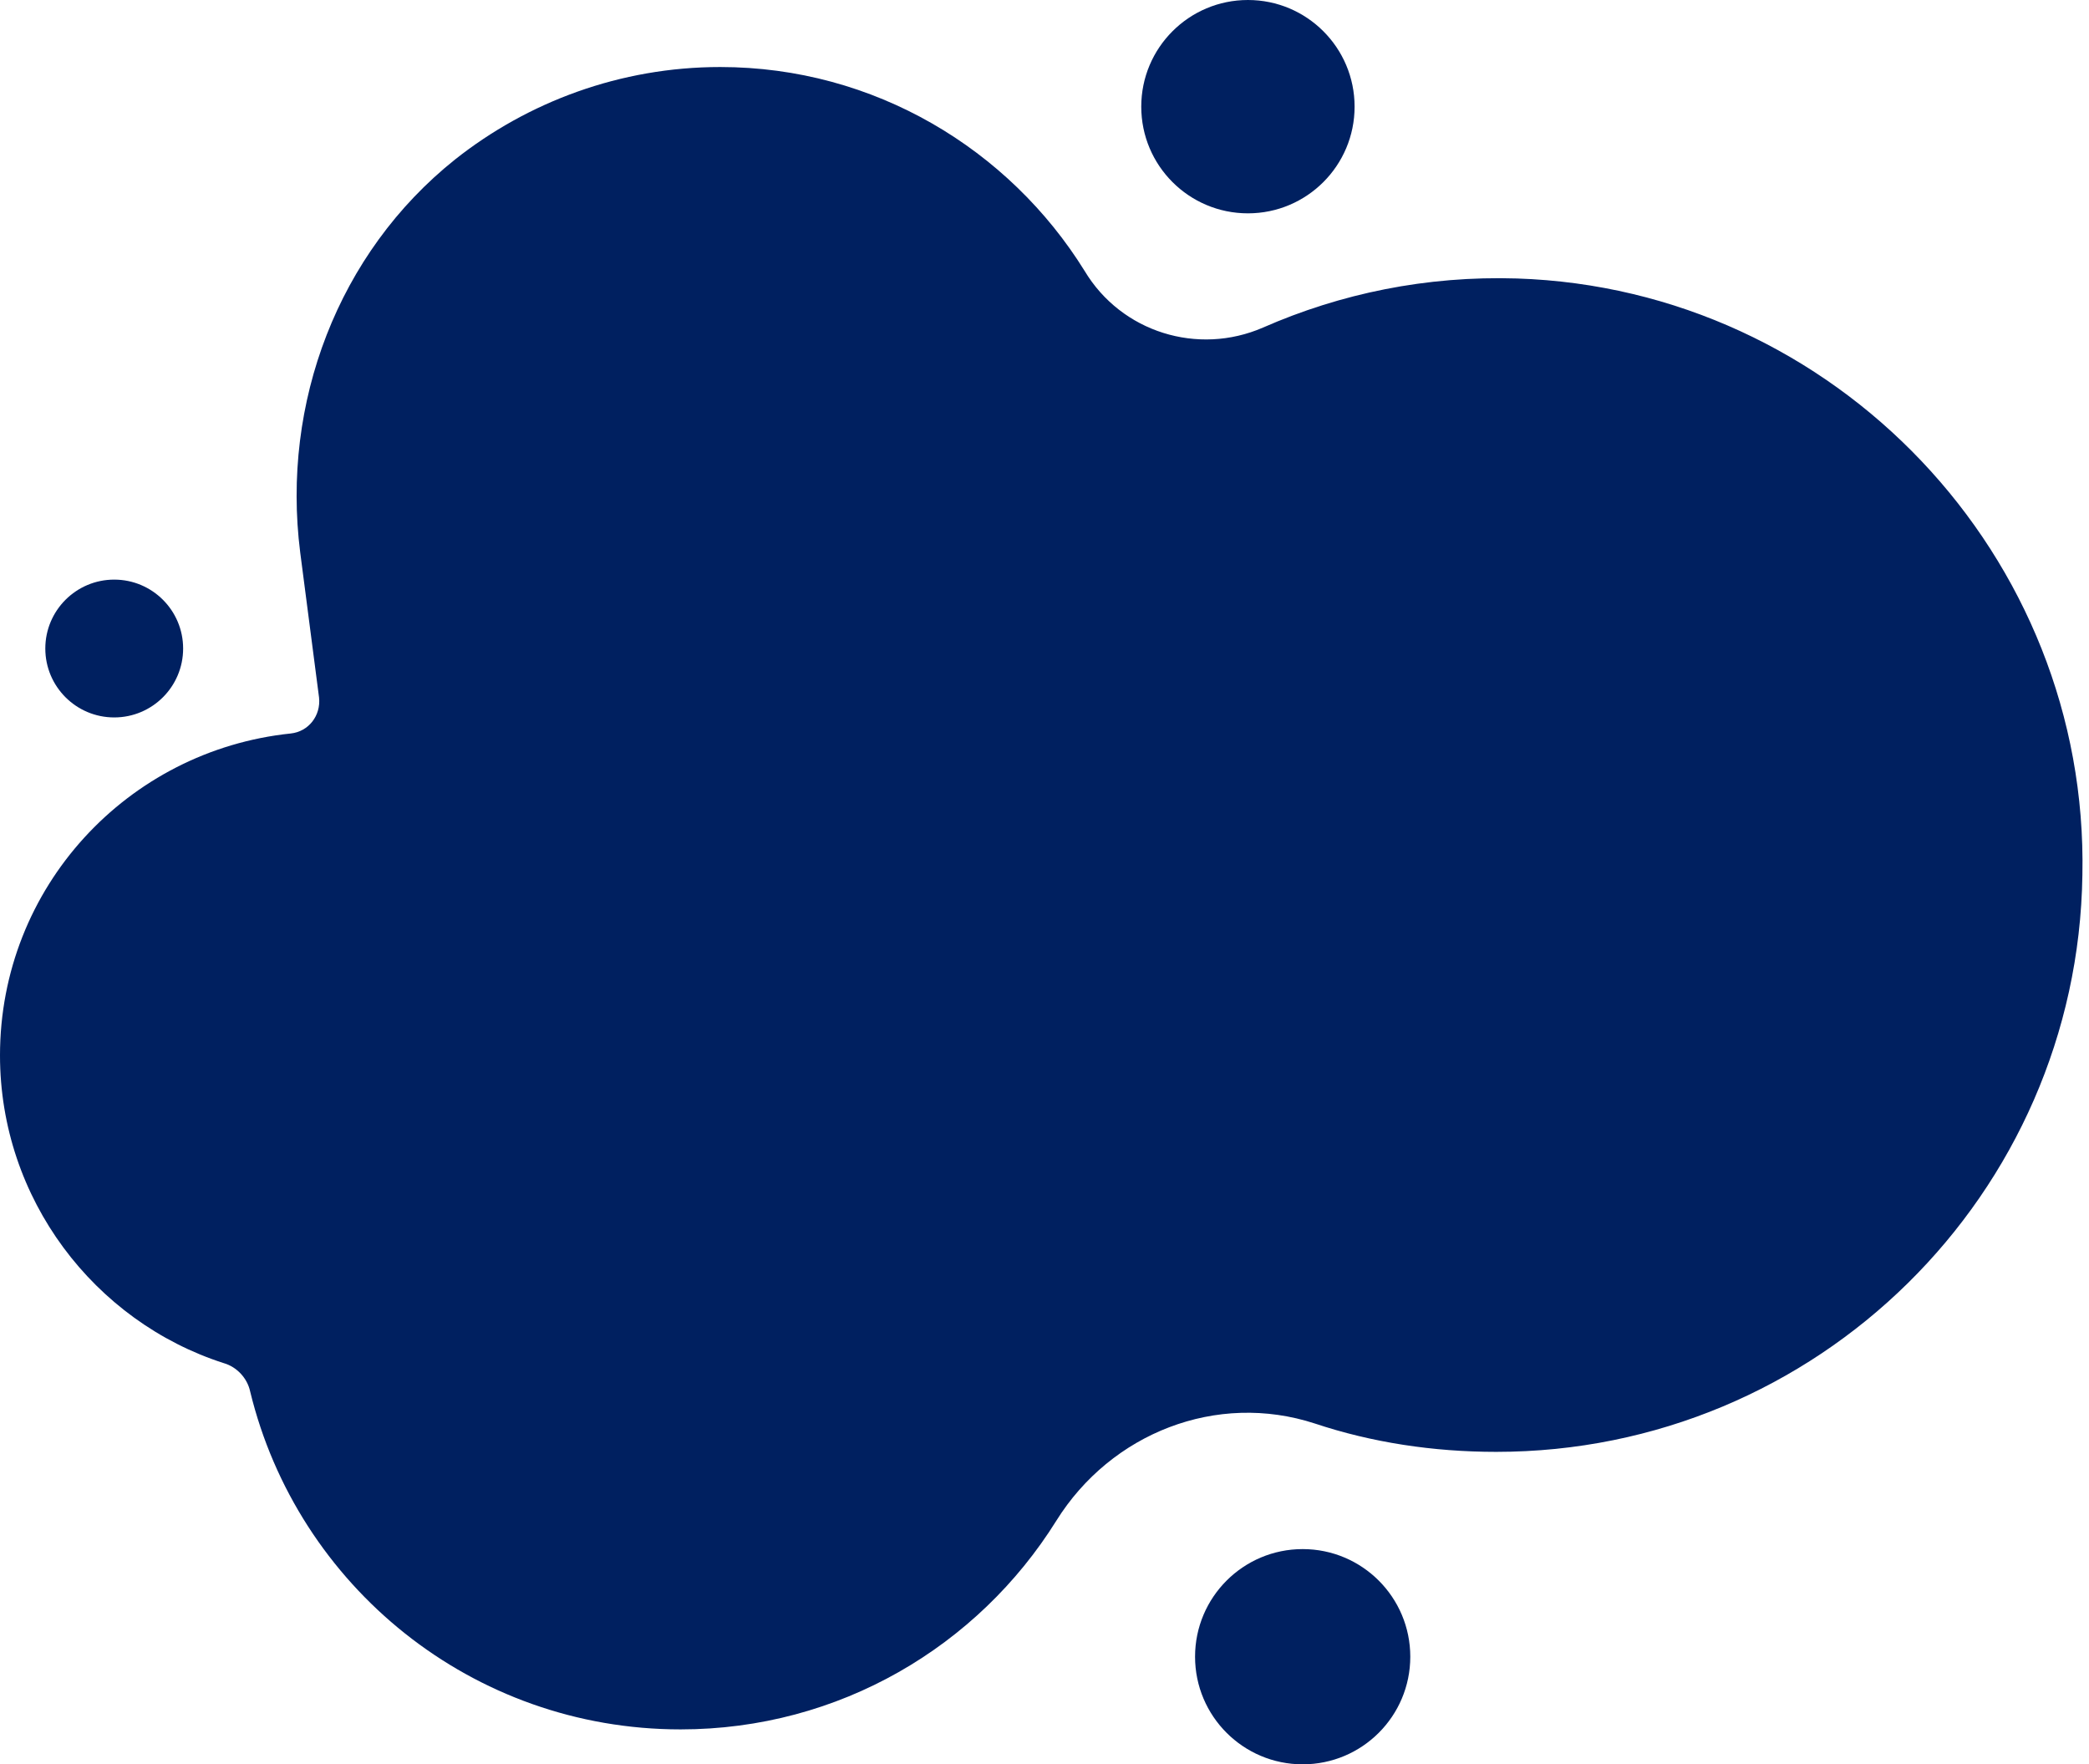
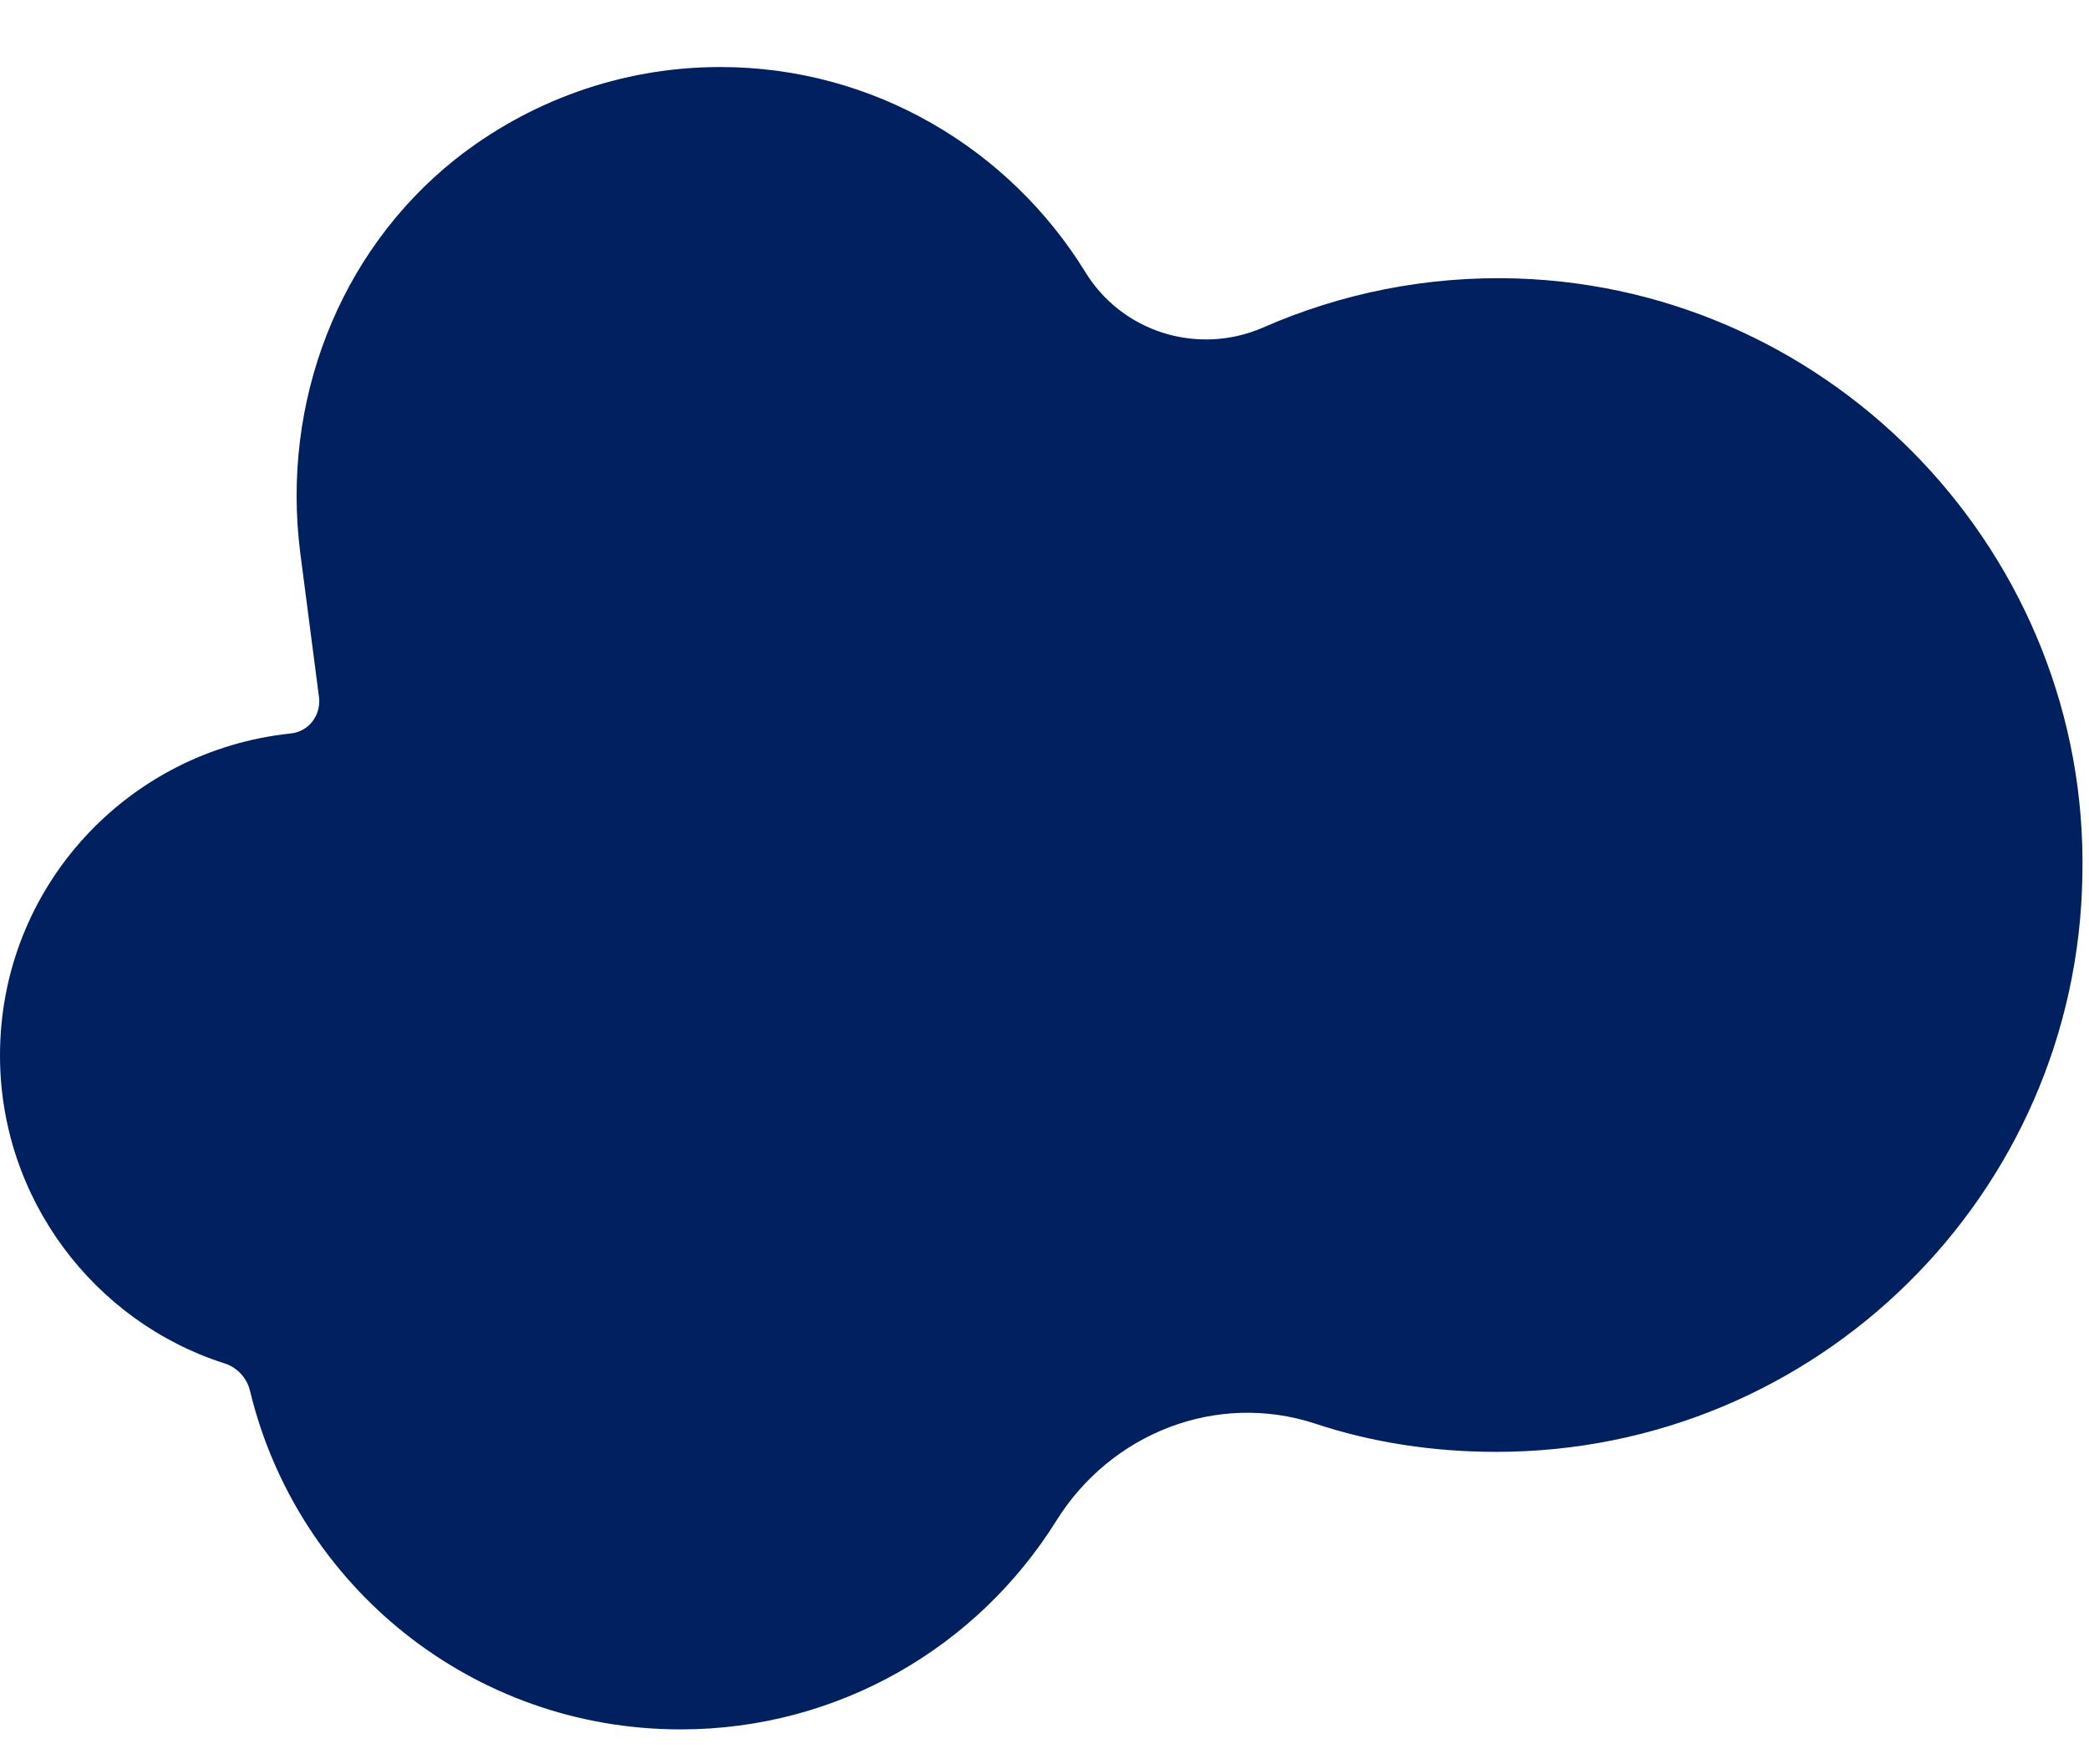
<svg xmlns="http://www.w3.org/2000/svg" xmlns:xlink="http://www.w3.org/1999/xlink" fill="#000000" height="186.9" preserveAspectRatio="xMidYMid meet" version="1" viewBox="0.0 0.0 221.3 186.9" width="221.3" zoomAndPan="magnify">
  <g>
    <linearGradient gradientUnits="userSpaceOnUse" id="a" x1="0" x2="220.77" xlink:actuate="onLoad" xlink:show="other" xlink:type="simple" y1="95.1" y2="95.1">
      <stop offset="0" stop-color="#002060" />
      <stop offset="1" stop-color="#002060" />
    </linearGradient>
    <path d="M160.7,29.5c-9.6-0.3-18.7,1.6-26.9,5.2c-6.9,3-15,0.5-18.9-6c-8-12.9-22.3-21.6-38.6-21.6 c-10.6,0-20.4,3.7-28.1,9.8c-12.4,9.9-18.4,25.8-16.4,41.6l2,15.4c0.2,1.9-1.1,3.6-3,3.8C13.5,79.5,0,94,0,111.8 c0,15.2,10,28.2,23.7,32.6c1.4,0.4,2.5,1.6,2.8,3c5,20.6,23.5,35.8,45.6,35.8c16.8,0,31.5-8.8,39.8-22.1c5.8-9.3,17-13.7,27.4-10.3 c6,2,12.5,3,19.2,3c34,0,61.6-27.3,62.1-61.1C221.3,58.9,194.4,30.6,160.7,29.5z" fill="url(#a)" />
-     <circle cx="138" cy="175.5" fill="url(#a)" r="11.4" />
-     <circle cx="132.2" cy="11.3" fill="url(#a)" r="11.3" />
-     <circle cx="12.1" cy="68.7" fill="url(#a)" r="7.3" />
  </g>
</svg>